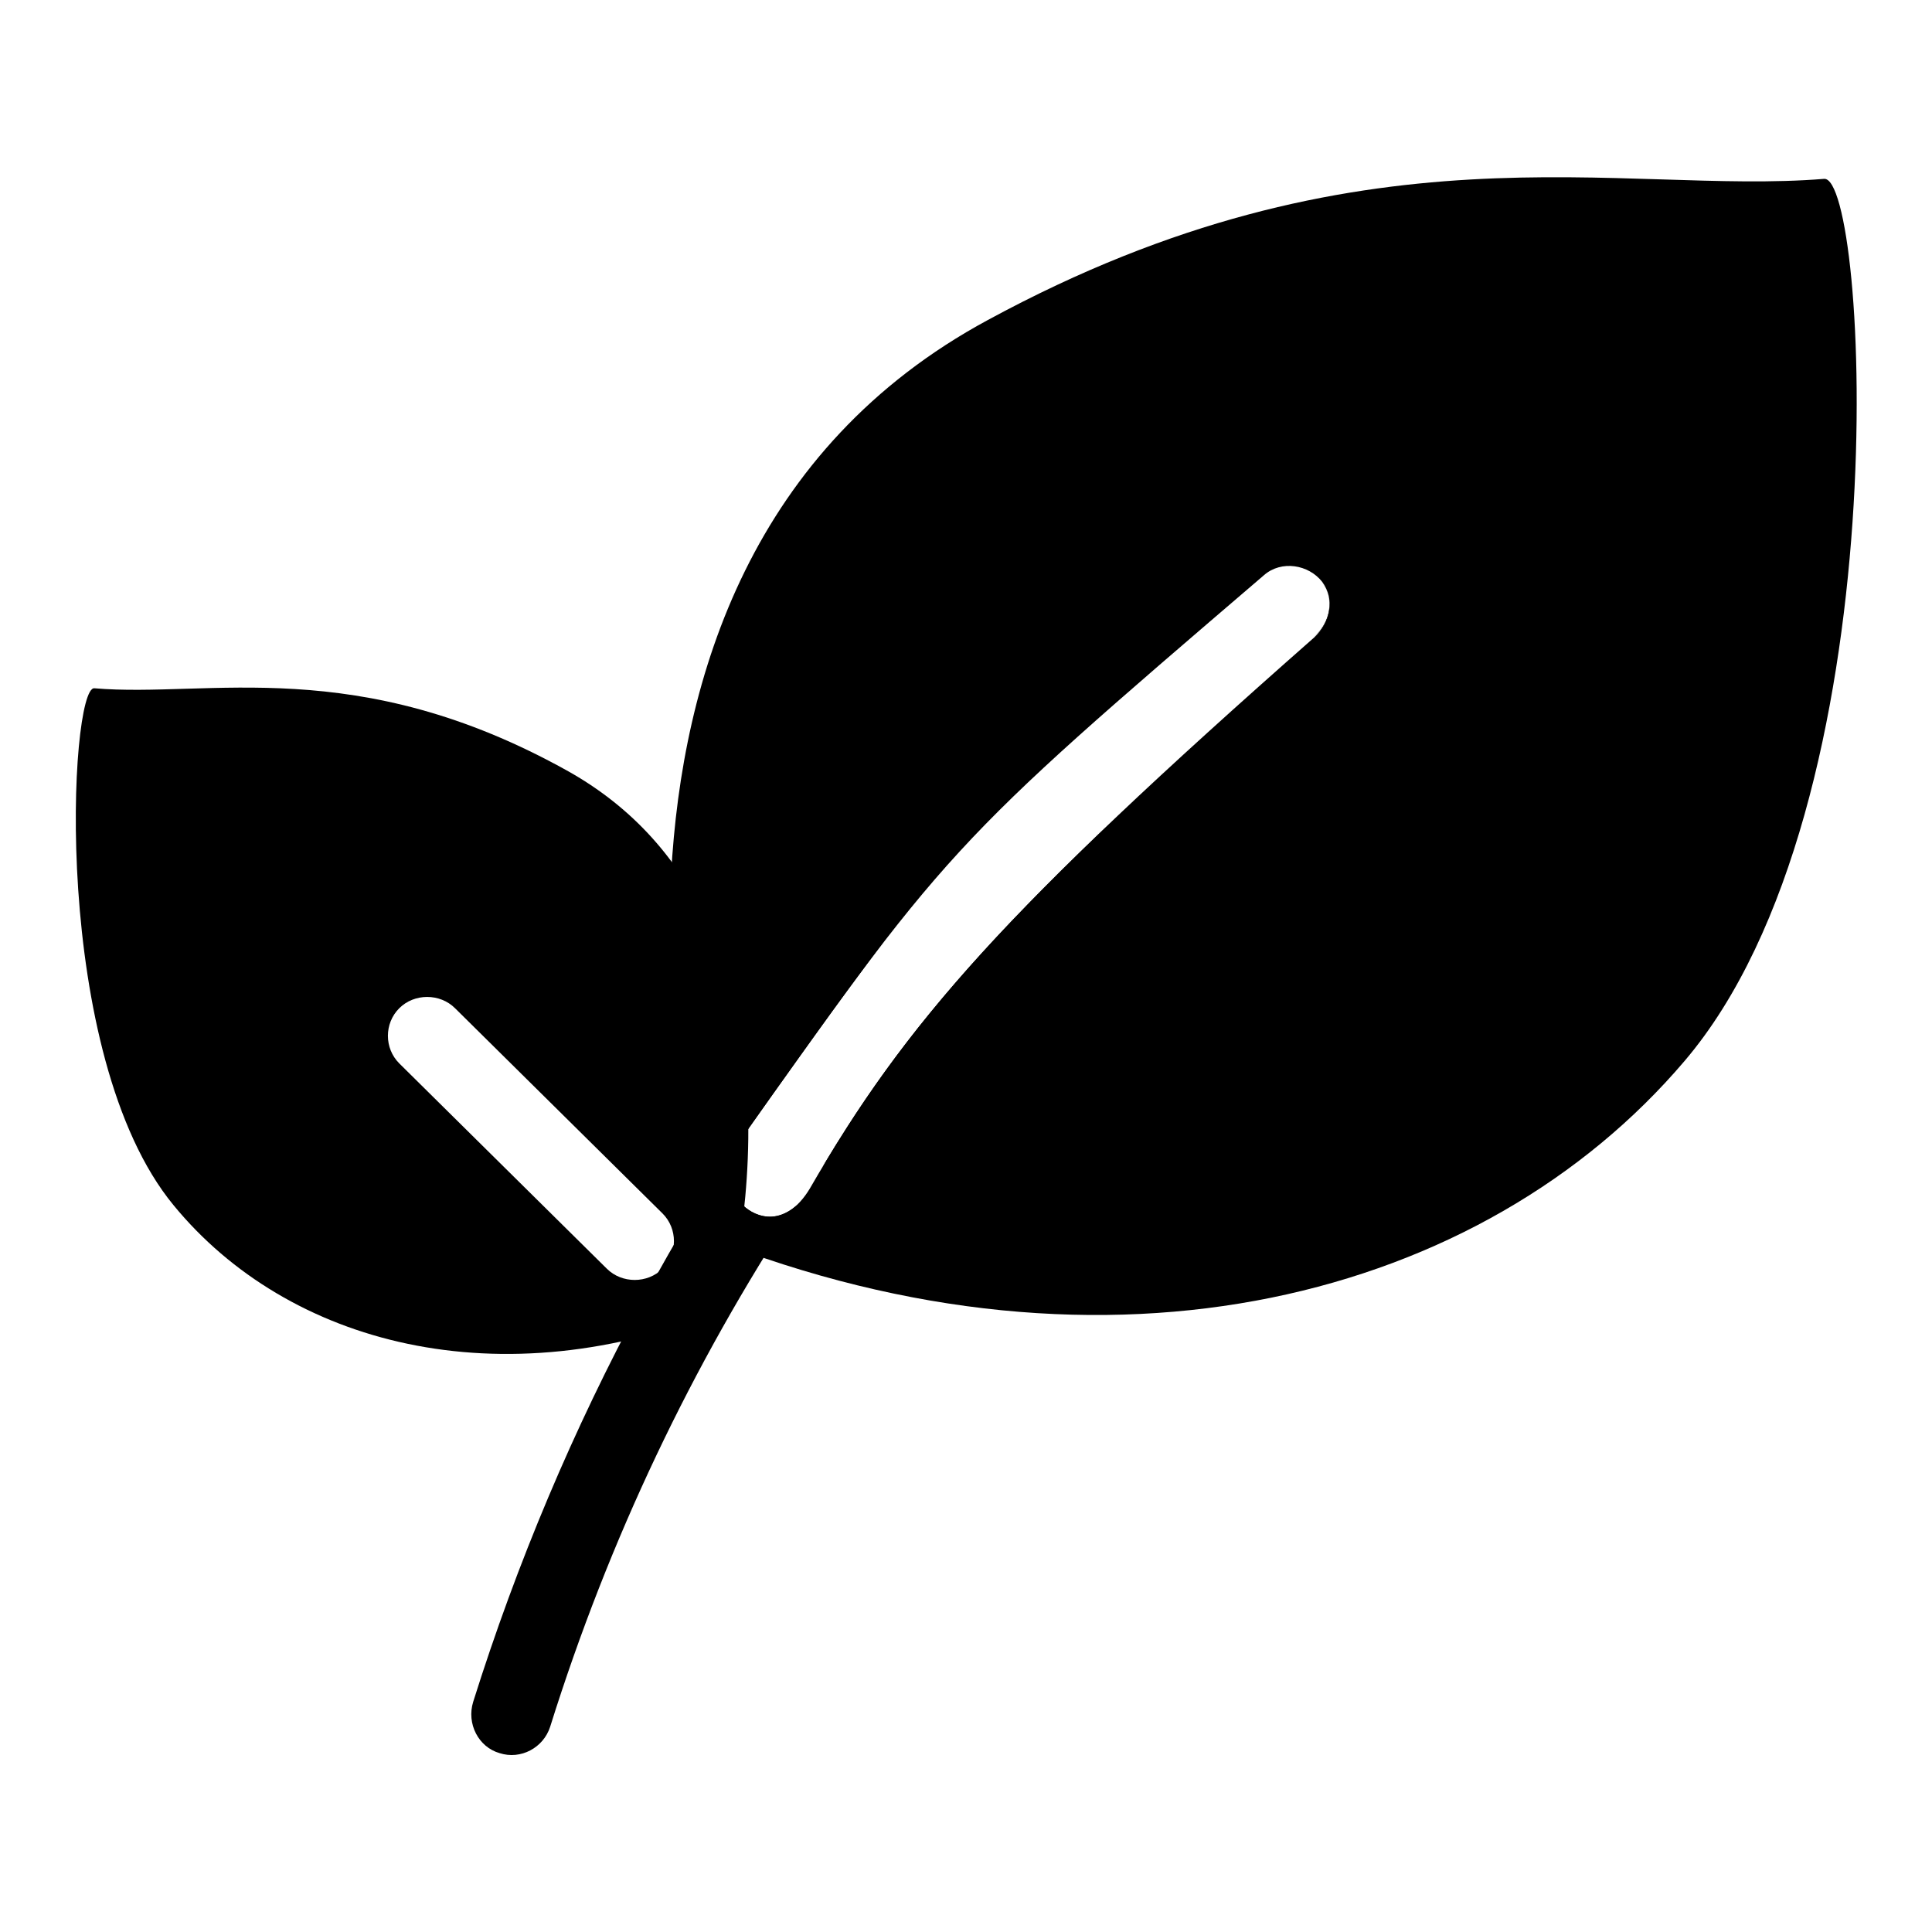
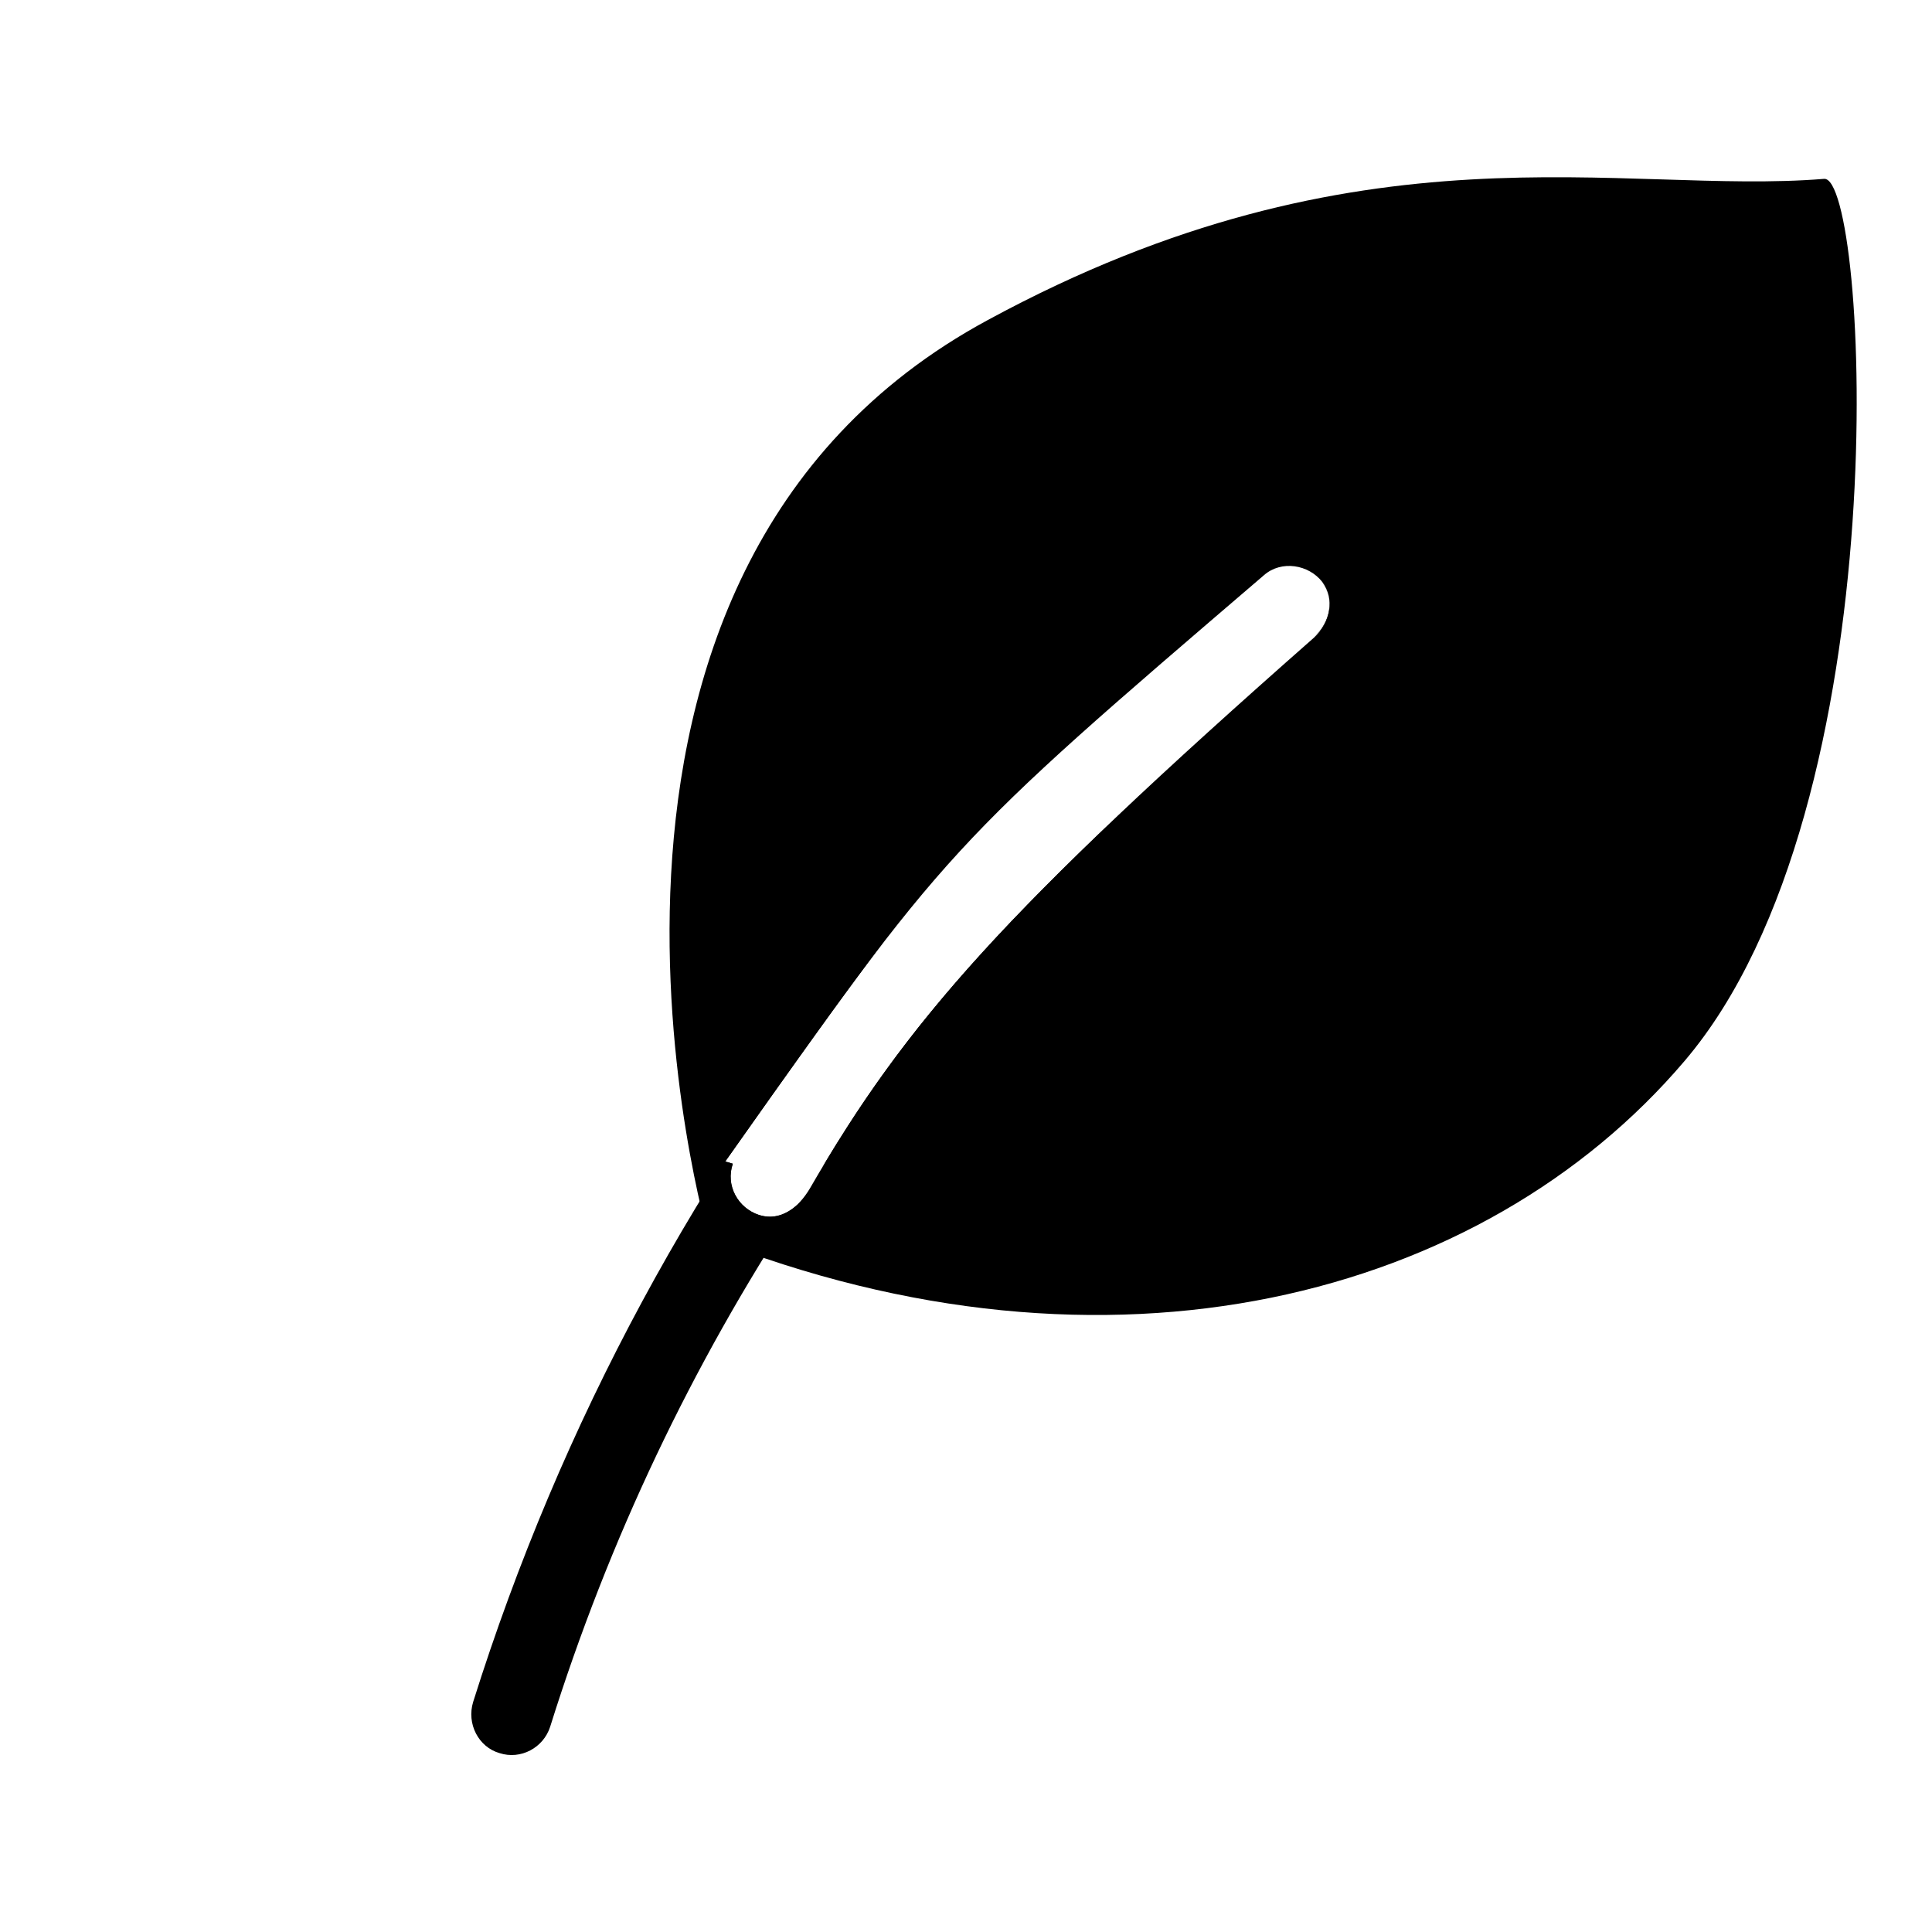
<svg xmlns="http://www.w3.org/2000/svg" version="1.1" x="0px" y="0px" viewBox="0 0 256 256" enable-background="new 0 0 256 256" xml:space="preserve">
  <g>
    <g>
      <path fill="#000000" d="M241.7,23.7c-26.9,2.2-61.2-8.2-110.8,18.7C68.3,76.2,93.9,164,93.9,164c53.1,21,102.6,8,129.3-23.4C252.1,106.7,247.5,23.2,241.7,23.7z M174.1,84.5c-41,36.1-54.1,51-66.8,73c-1.5,2.5-3.8,4.4-6.7,3.5c-2.8-0.9-4.5-3.9-3.5-6.8l-1-0.3c29.5-41.8,29.5-41.8,71.4-77.7c2.3-2,5.9-1.4,7.7,0.9C176.9,79.4,176.3,82.5,174.1,84.5z" />
-       <path fill="#000000" d="M75.3,102.2c-28.1-15.7-47.6-9.7-62.8-11c-3.3-0.3-5.9,48.6,10.5,68.5c15.1,18.4,43.2,26,73.3,13.7C96.2,173.4,110.7,122.1,75.3,102.2z M87.8,168.1c-2,2-5.4,2-7.4,0l-27.5-27.2c-2-2-2-5.3,0-7.3c2-2,5.4-2,7.4,0l27.5,27.2C89.8,162.8,89.8,166.1,87.8,168.1z" />
      <path fill="#000000" d="M100.6,161c-2.8-0.9-4.5-3.9-3.5-6.8l-1-0.3c9.1-12.9,15.4-21.7,20.9-29c-24.3,29.6-42.7,63.7-54.3,100.6c-0.9,2.9,0.7,6,3.5,6.8c2.8,0.9,5.8-0.7,6.7-3.5c7.8-24.9,18.8-47.9,32.7-69.1C104.2,160.9,102.5,161.6,100.6,161z M136,103.8c7.4-7.1,16.9-15.2,31.4-27.6C156.2,84.7,145.7,93.9,136,103.8z M109,154.6c11.1-16.1,23.8-31.3,38.3-45.7C127.6,127.6,117.9,139.7,109,154.6z M175.1,77c1.8,2.3,1.2,5.5-1,7.4C176.4,82.6,176.9,79.4,175.1,77z" />
    </g>
  </g>
</svg>